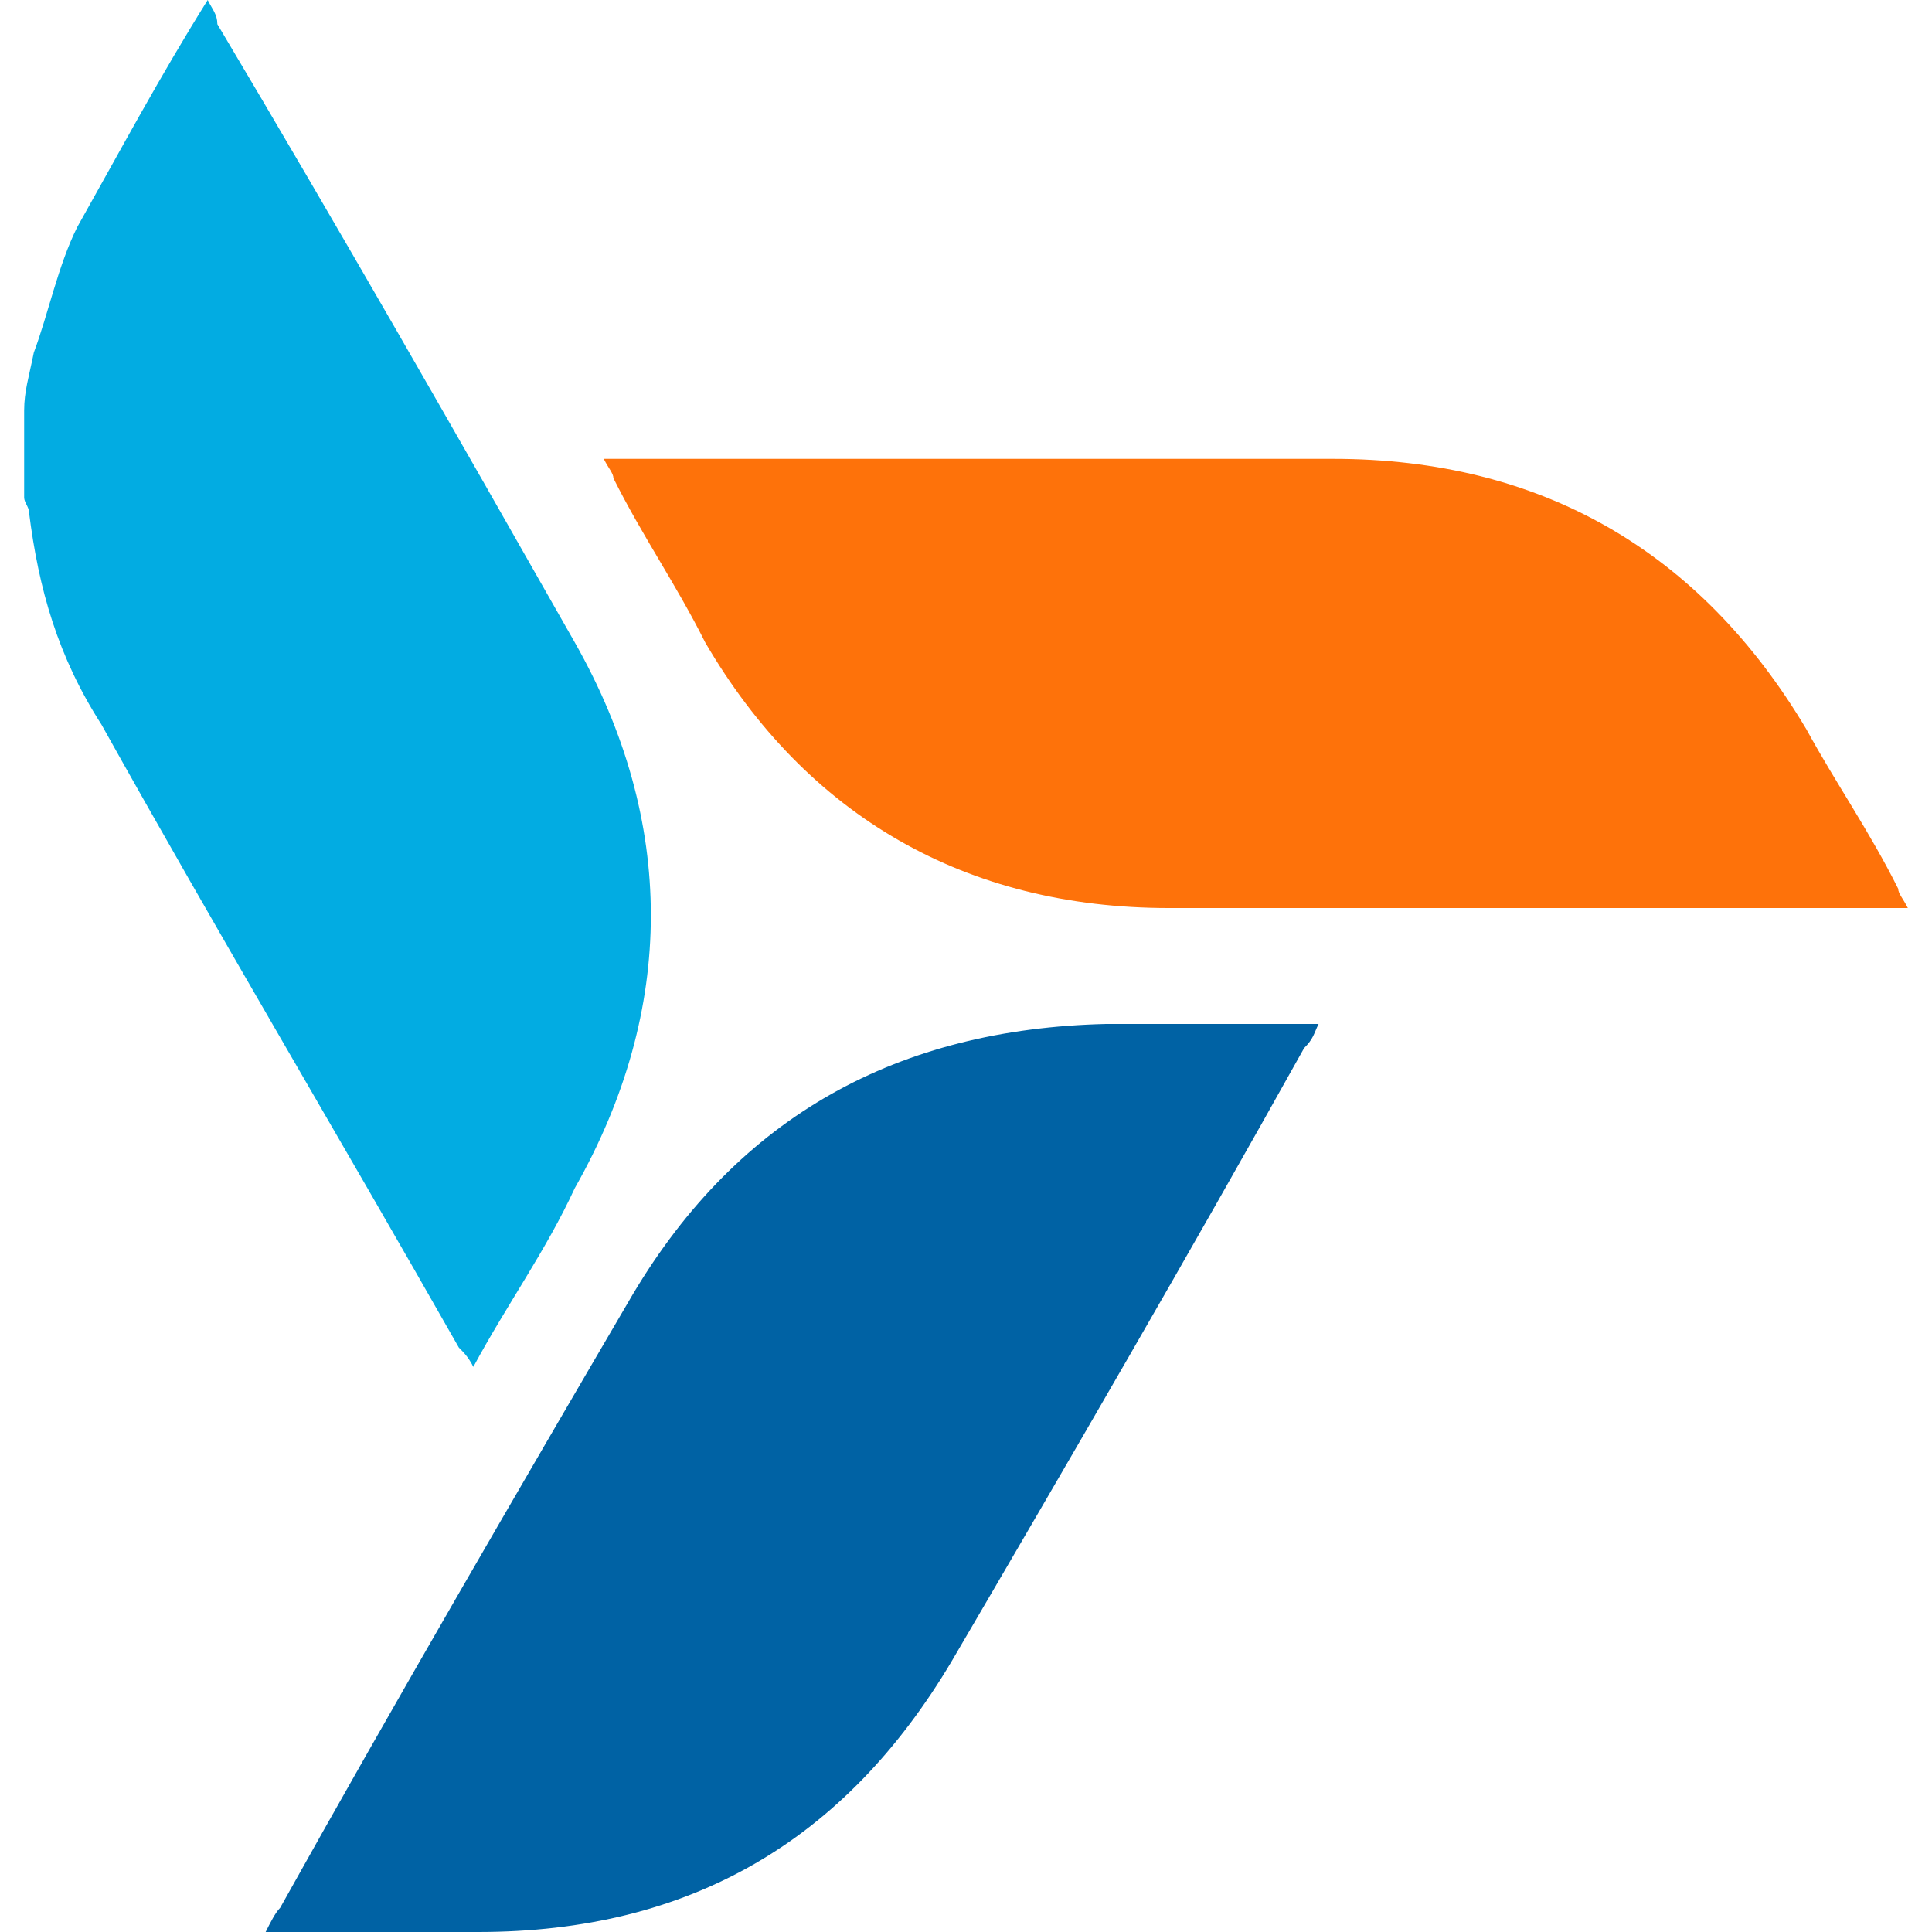
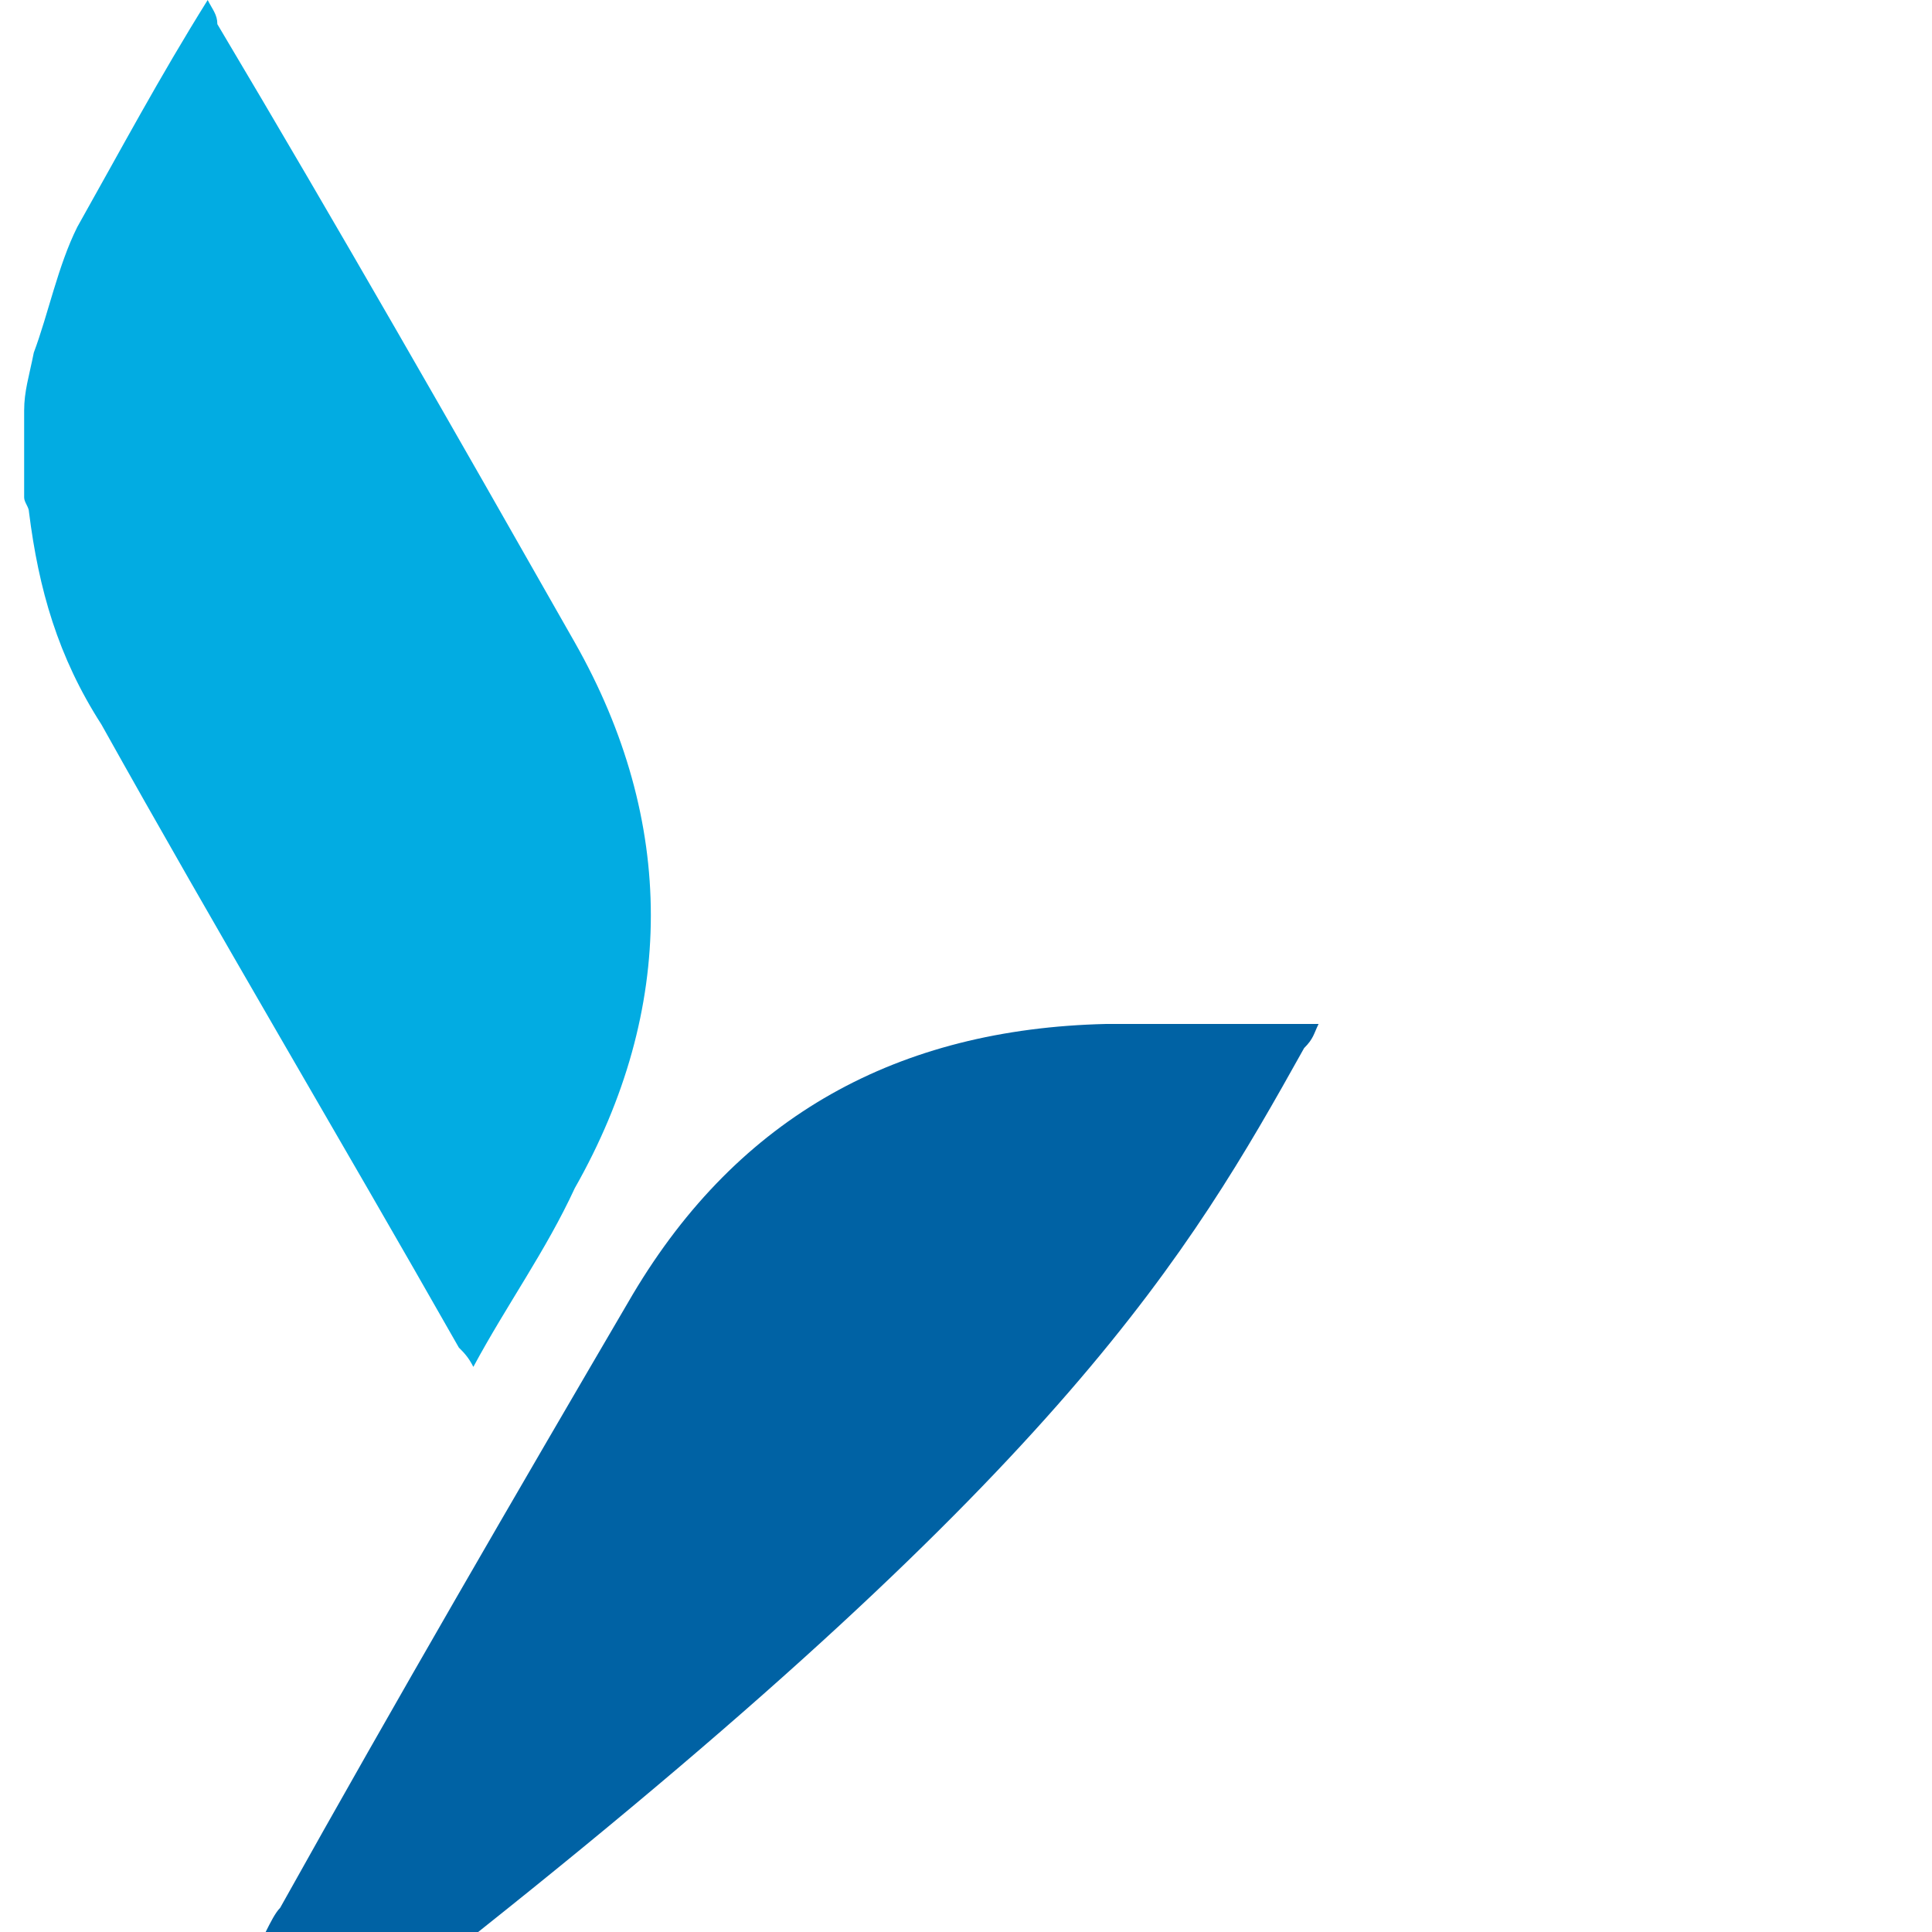
<svg xmlns="http://www.w3.org/2000/svg" width="40" height="40" viewBox="0 0 40 40" fill="none">
  <path d="M4.5 0.5C4.5 0.3 4.4 0.2 4.3 0C3.3 1.6 2.5 3.1 1.6 4.7C1.2 5.5 1 6.5 0.7 7.3C0.6 7.8 0.5 8.1 0.5 8.5V10.3C0.5 10.4 0.6 10.5 0.6 10.6C0.8 12.2 1.2 13.6 2.1 15C4.5 19.3 7 23.5 9.5 27.9C9.6 28 9.7 28.1 9.8 28.3C10.5 27 11.3 25.9 11.9 24.6C14 20.9 14 17 11.9 13.3C9.4 8.9 7 4.7 4.5 0.5Z" fill="#02ACE2" />
-   <path d="M37.4 15.1C35.2 11.4 31.9 9.5 27.6 9.5H12.5C12.6 9.7 12.7 9.8 12.7 9.9C13.3 11.1 14 12.1 14.6 13.3C16.7 16.9 20 18.8 24.2 18.8H39.5C39.4 18.6 39.3 18.5 39.3 18.4C38.7 17.2 38 16.2 37.4 15.1Z" fill="#FE720A" />
-   <path d="M27.3 21.2H22.9C18.6 21.3 15.3 23.1 13.1 26.8C10.7 30.9 8.2 35.2 5.8 39.5C5.7 39.6 5.6 39.8 5.5 40H9.9C14.3 40 17.5 38.1 19.7 34.4C22.1 30.3 24.6 26 27 21.7C27.2 21.5 27.2 21.4 27.3 21.2Z" fill="#0062A4" />
+   <path d="M27.3 21.2H22.9C18.6 21.3 15.3 23.1 13.1 26.8C10.7 30.9 8.2 35.2 5.8 39.5C5.7 39.6 5.6 39.8 5.5 40H9.9C22.1 30.3 24.6 26 27 21.7C27.2 21.5 27.2 21.4 27.3 21.2Z" fill="#0062A4" />
</svg>